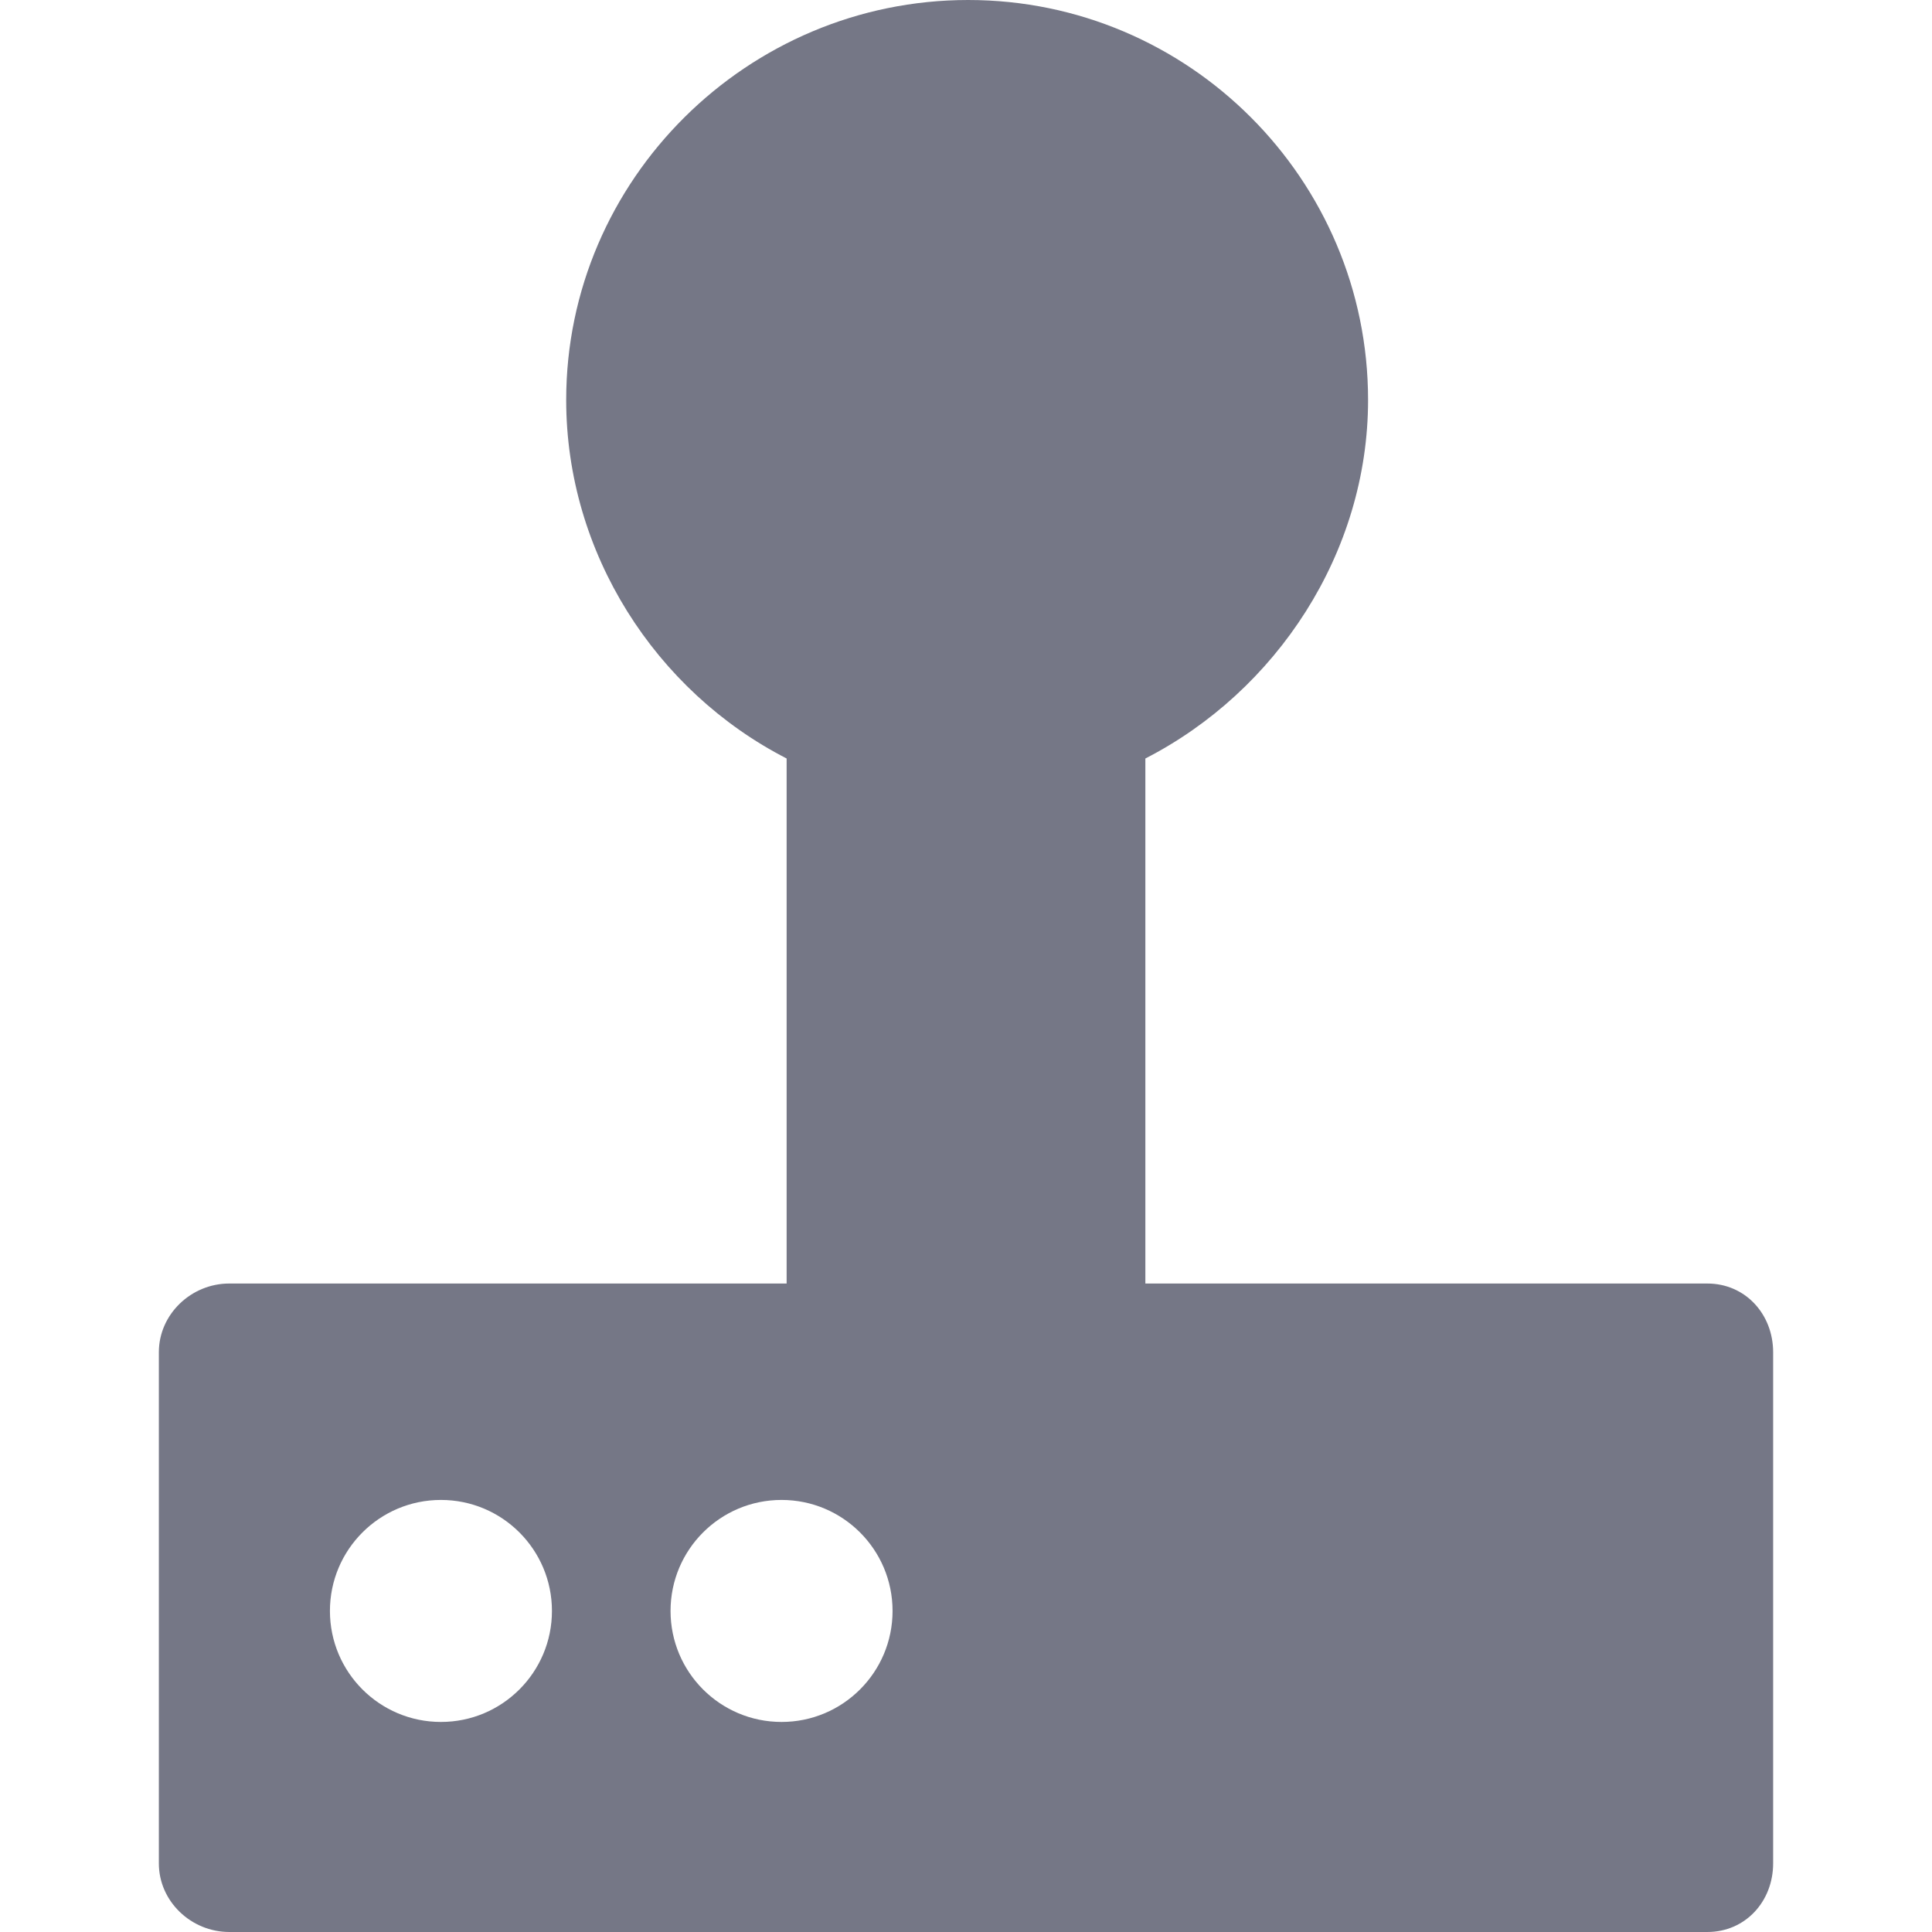
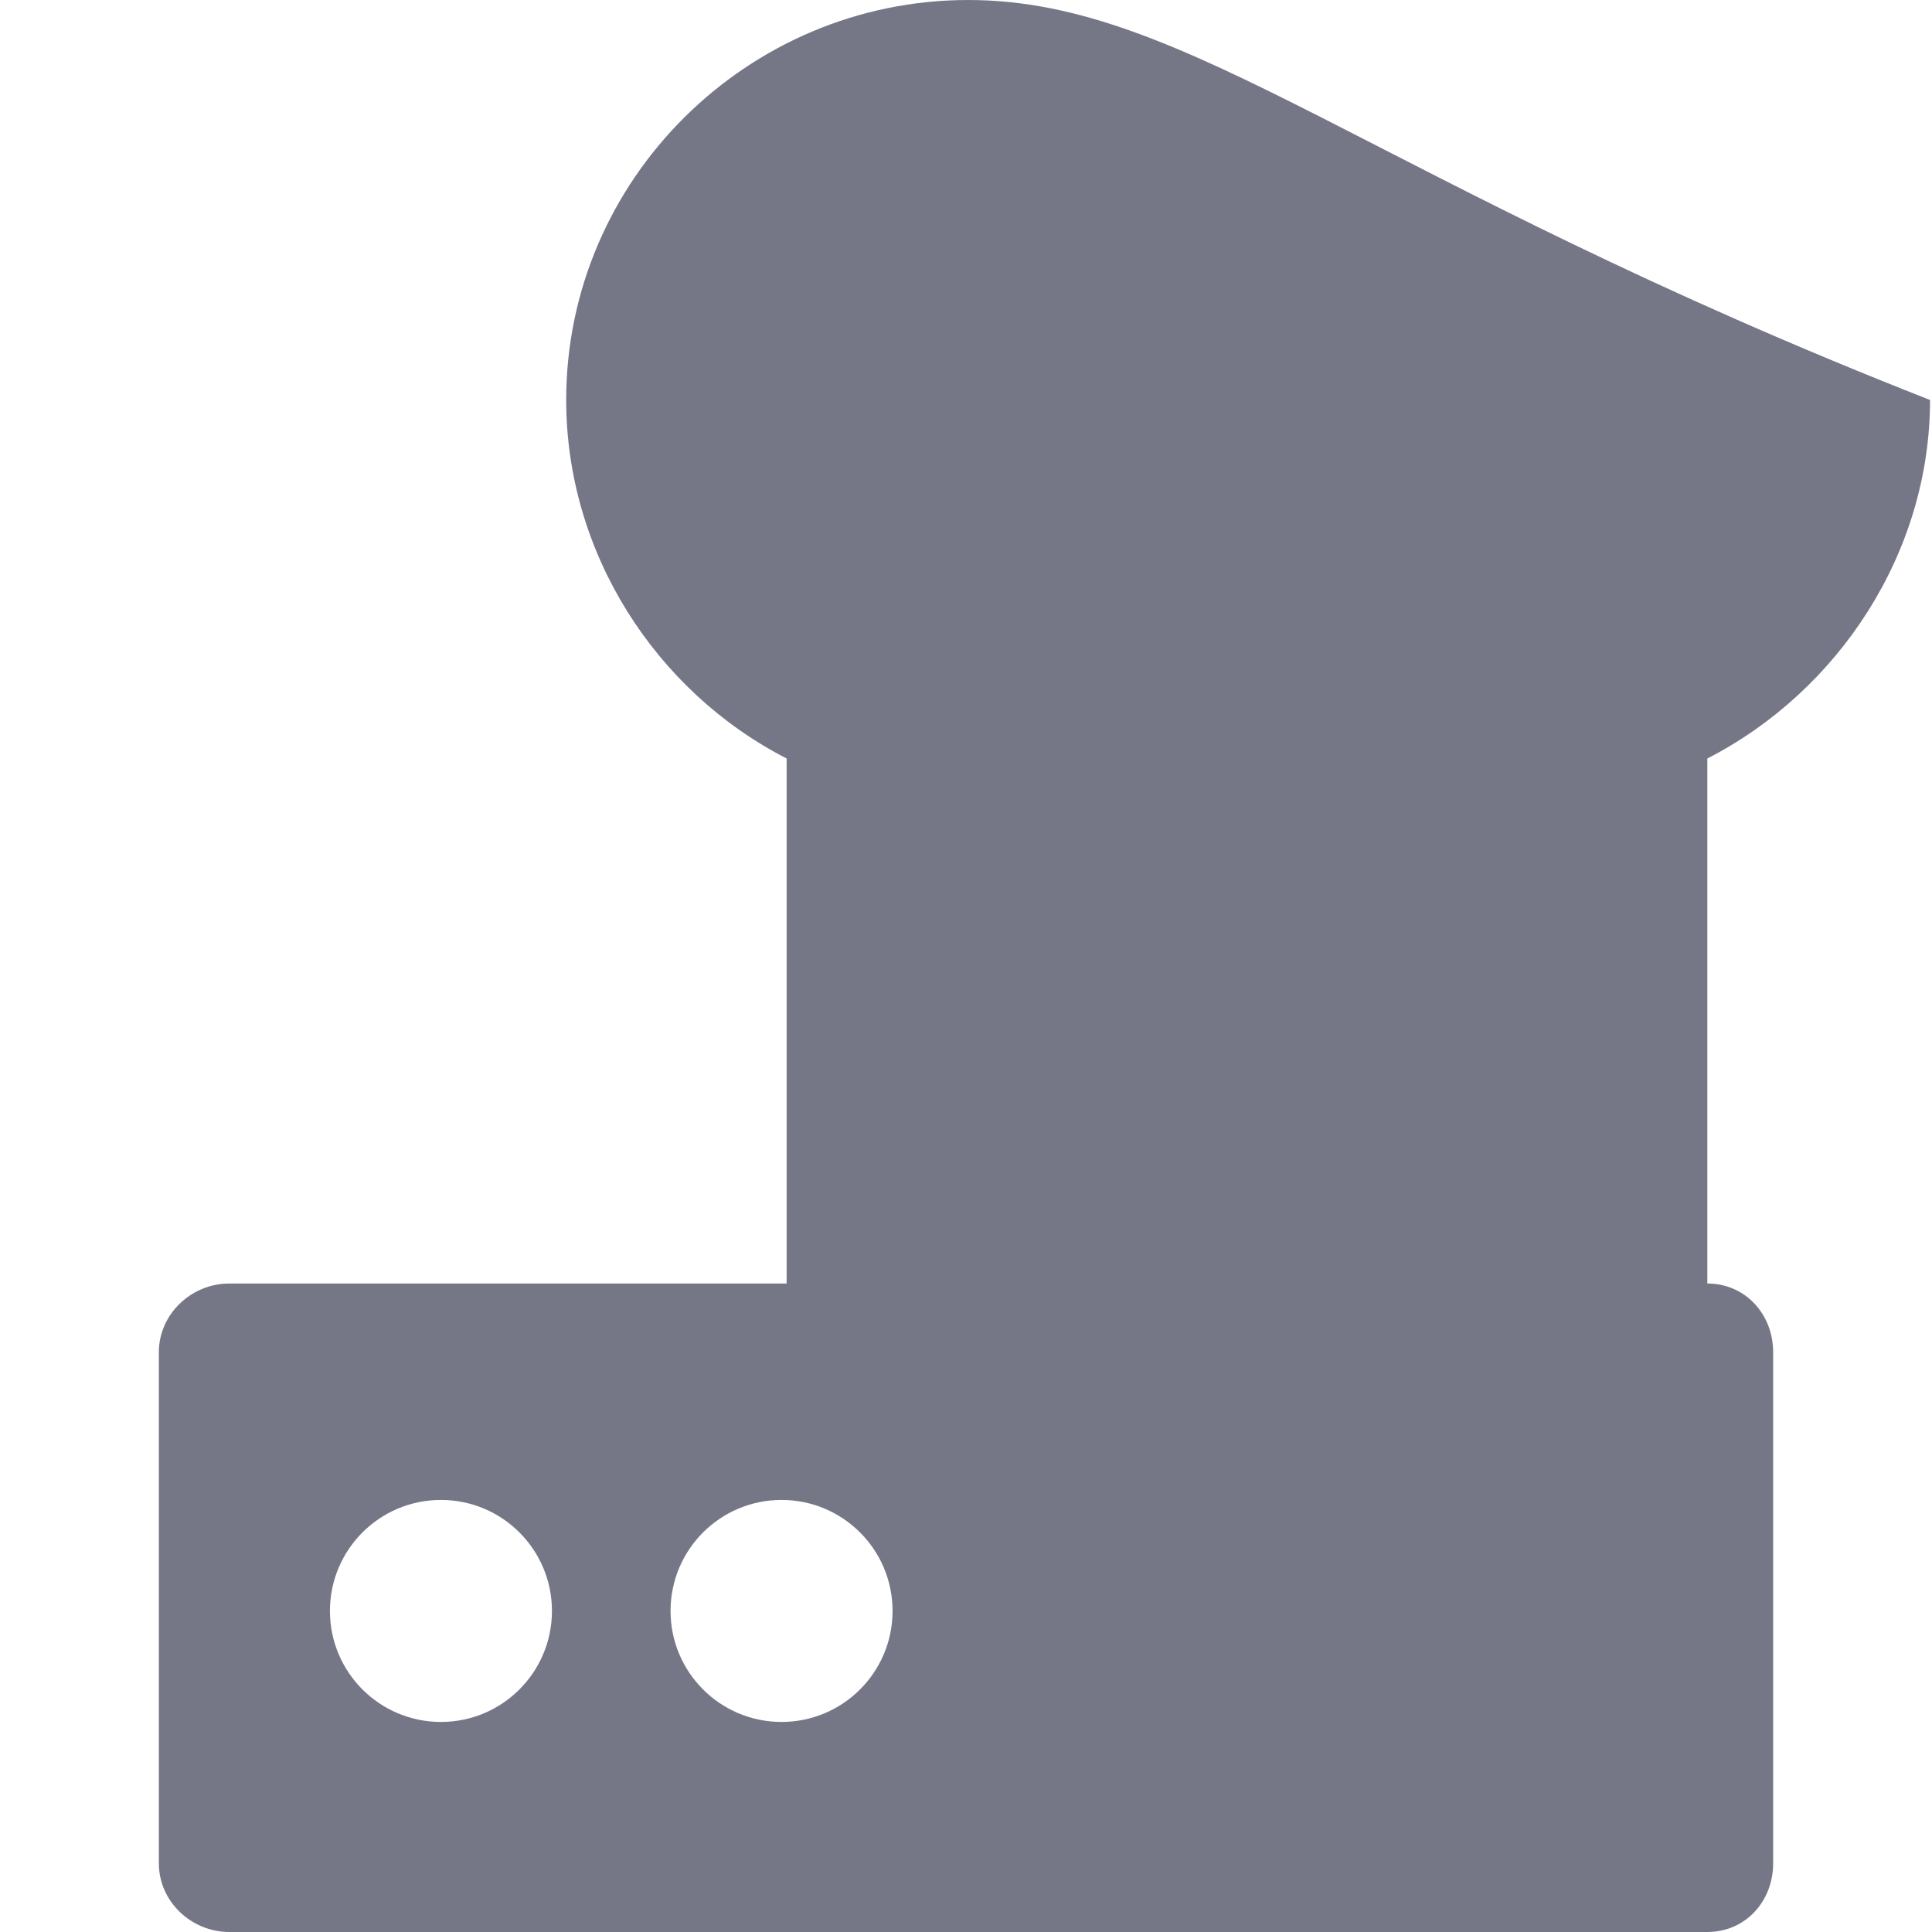
<svg xmlns="http://www.w3.org/2000/svg" fill="#757786" height="20px" width="20px" version="1.1" id="Capa_1" viewBox="0 0 280.055 280.055" xml:space="preserve">
-   <path d="M247.488,186.055h-81.461v-76.106c19-9.749,32.283-29.796,32.283-51.969C198.31,26.01,172.315,0,140.344,0  c-31.969,0-58.271,26.01-58.271,57.979c0,22.173,12.954,42.22,31.954,51.969v76.106H33.233c-5.514,0-10.206,4.448-10.206,9.962  v74.093c0,5.514,4.692,9.945,10.206,9.945h214.255c5.514,0,9.539-4.432,9.539-9.945v-74.093  C257.027,190.503,253.002,186.055,247.488,186.055z M63.916,249.607c-8.887,0-16.091-7.204-16.091-16.091  c0-8.888,7.204-16.091,16.091-16.091c8.888,0,16.092,7.203,16.092,16.091C80.008,242.403,72.804,249.607,63.916,249.607z   M113.29,249.607c-8.887,0-16.091-7.204-16.091-16.091c0-8.888,7.204-16.091,16.091-16.091c8.888,0,16.092,7.203,16.092,16.091  C129.382,242.403,122.178,249.607,113.29,249.607z" />
+   <path d="M247.488,186.055v-76.106c19-9.749,32.283-29.796,32.283-51.969C198.31,26.01,172.315,0,140.344,0  c-31.969,0-58.271,26.01-58.271,57.979c0,22.173,12.954,42.22,31.954,51.969v76.106H33.233c-5.514,0-10.206,4.448-10.206,9.962  v74.093c0,5.514,4.692,9.945,10.206,9.945h214.255c5.514,0,9.539-4.432,9.539-9.945v-74.093  C257.027,190.503,253.002,186.055,247.488,186.055z M63.916,249.607c-8.887,0-16.091-7.204-16.091-16.091  c0-8.888,7.204-16.091,16.091-16.091c8.888,0,16.092,7.203,16.092,16.091C80.008,242.403,72.804,249.607,63.916,249.607z   M113.29,249.607c-8.887,0-16.091-7.204-16.091-16.091c0-8.888,7.204-16.091,16.091-16.091c8.888,0,16.092,7.203,16.092,16.091  C129.382,242.403,122.178,249.607,113.29,249.607z" />
</svg>